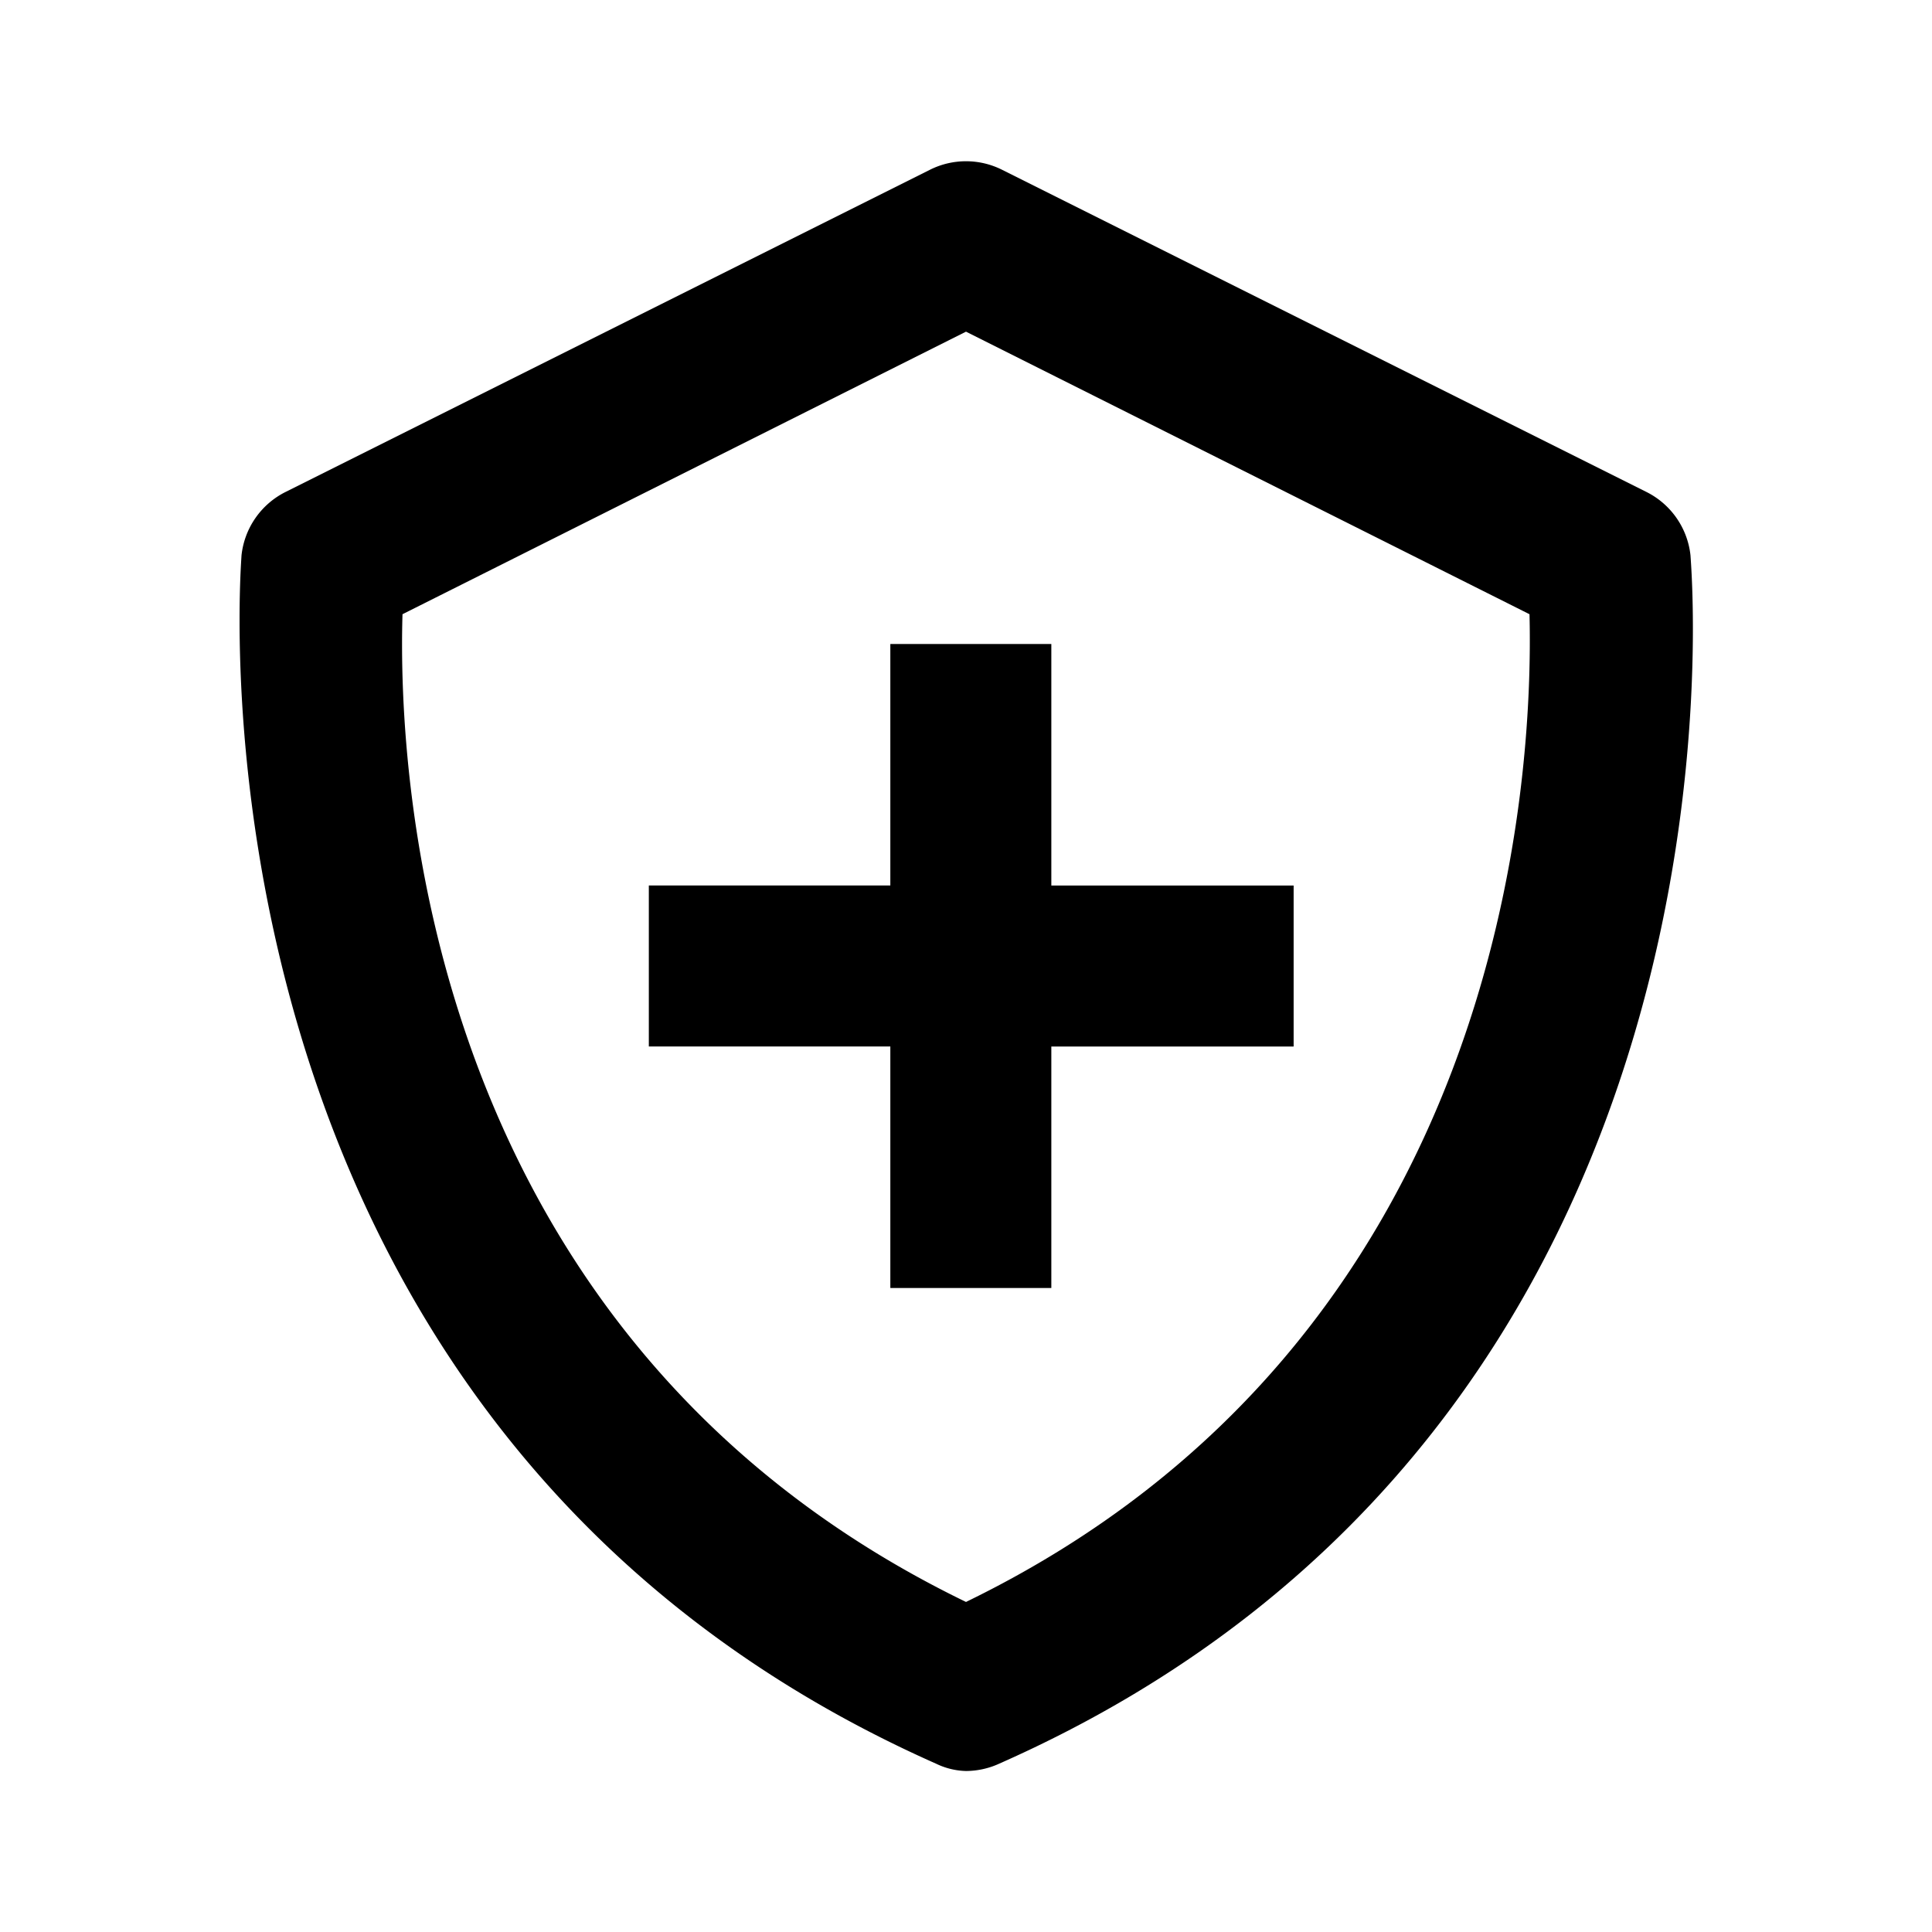
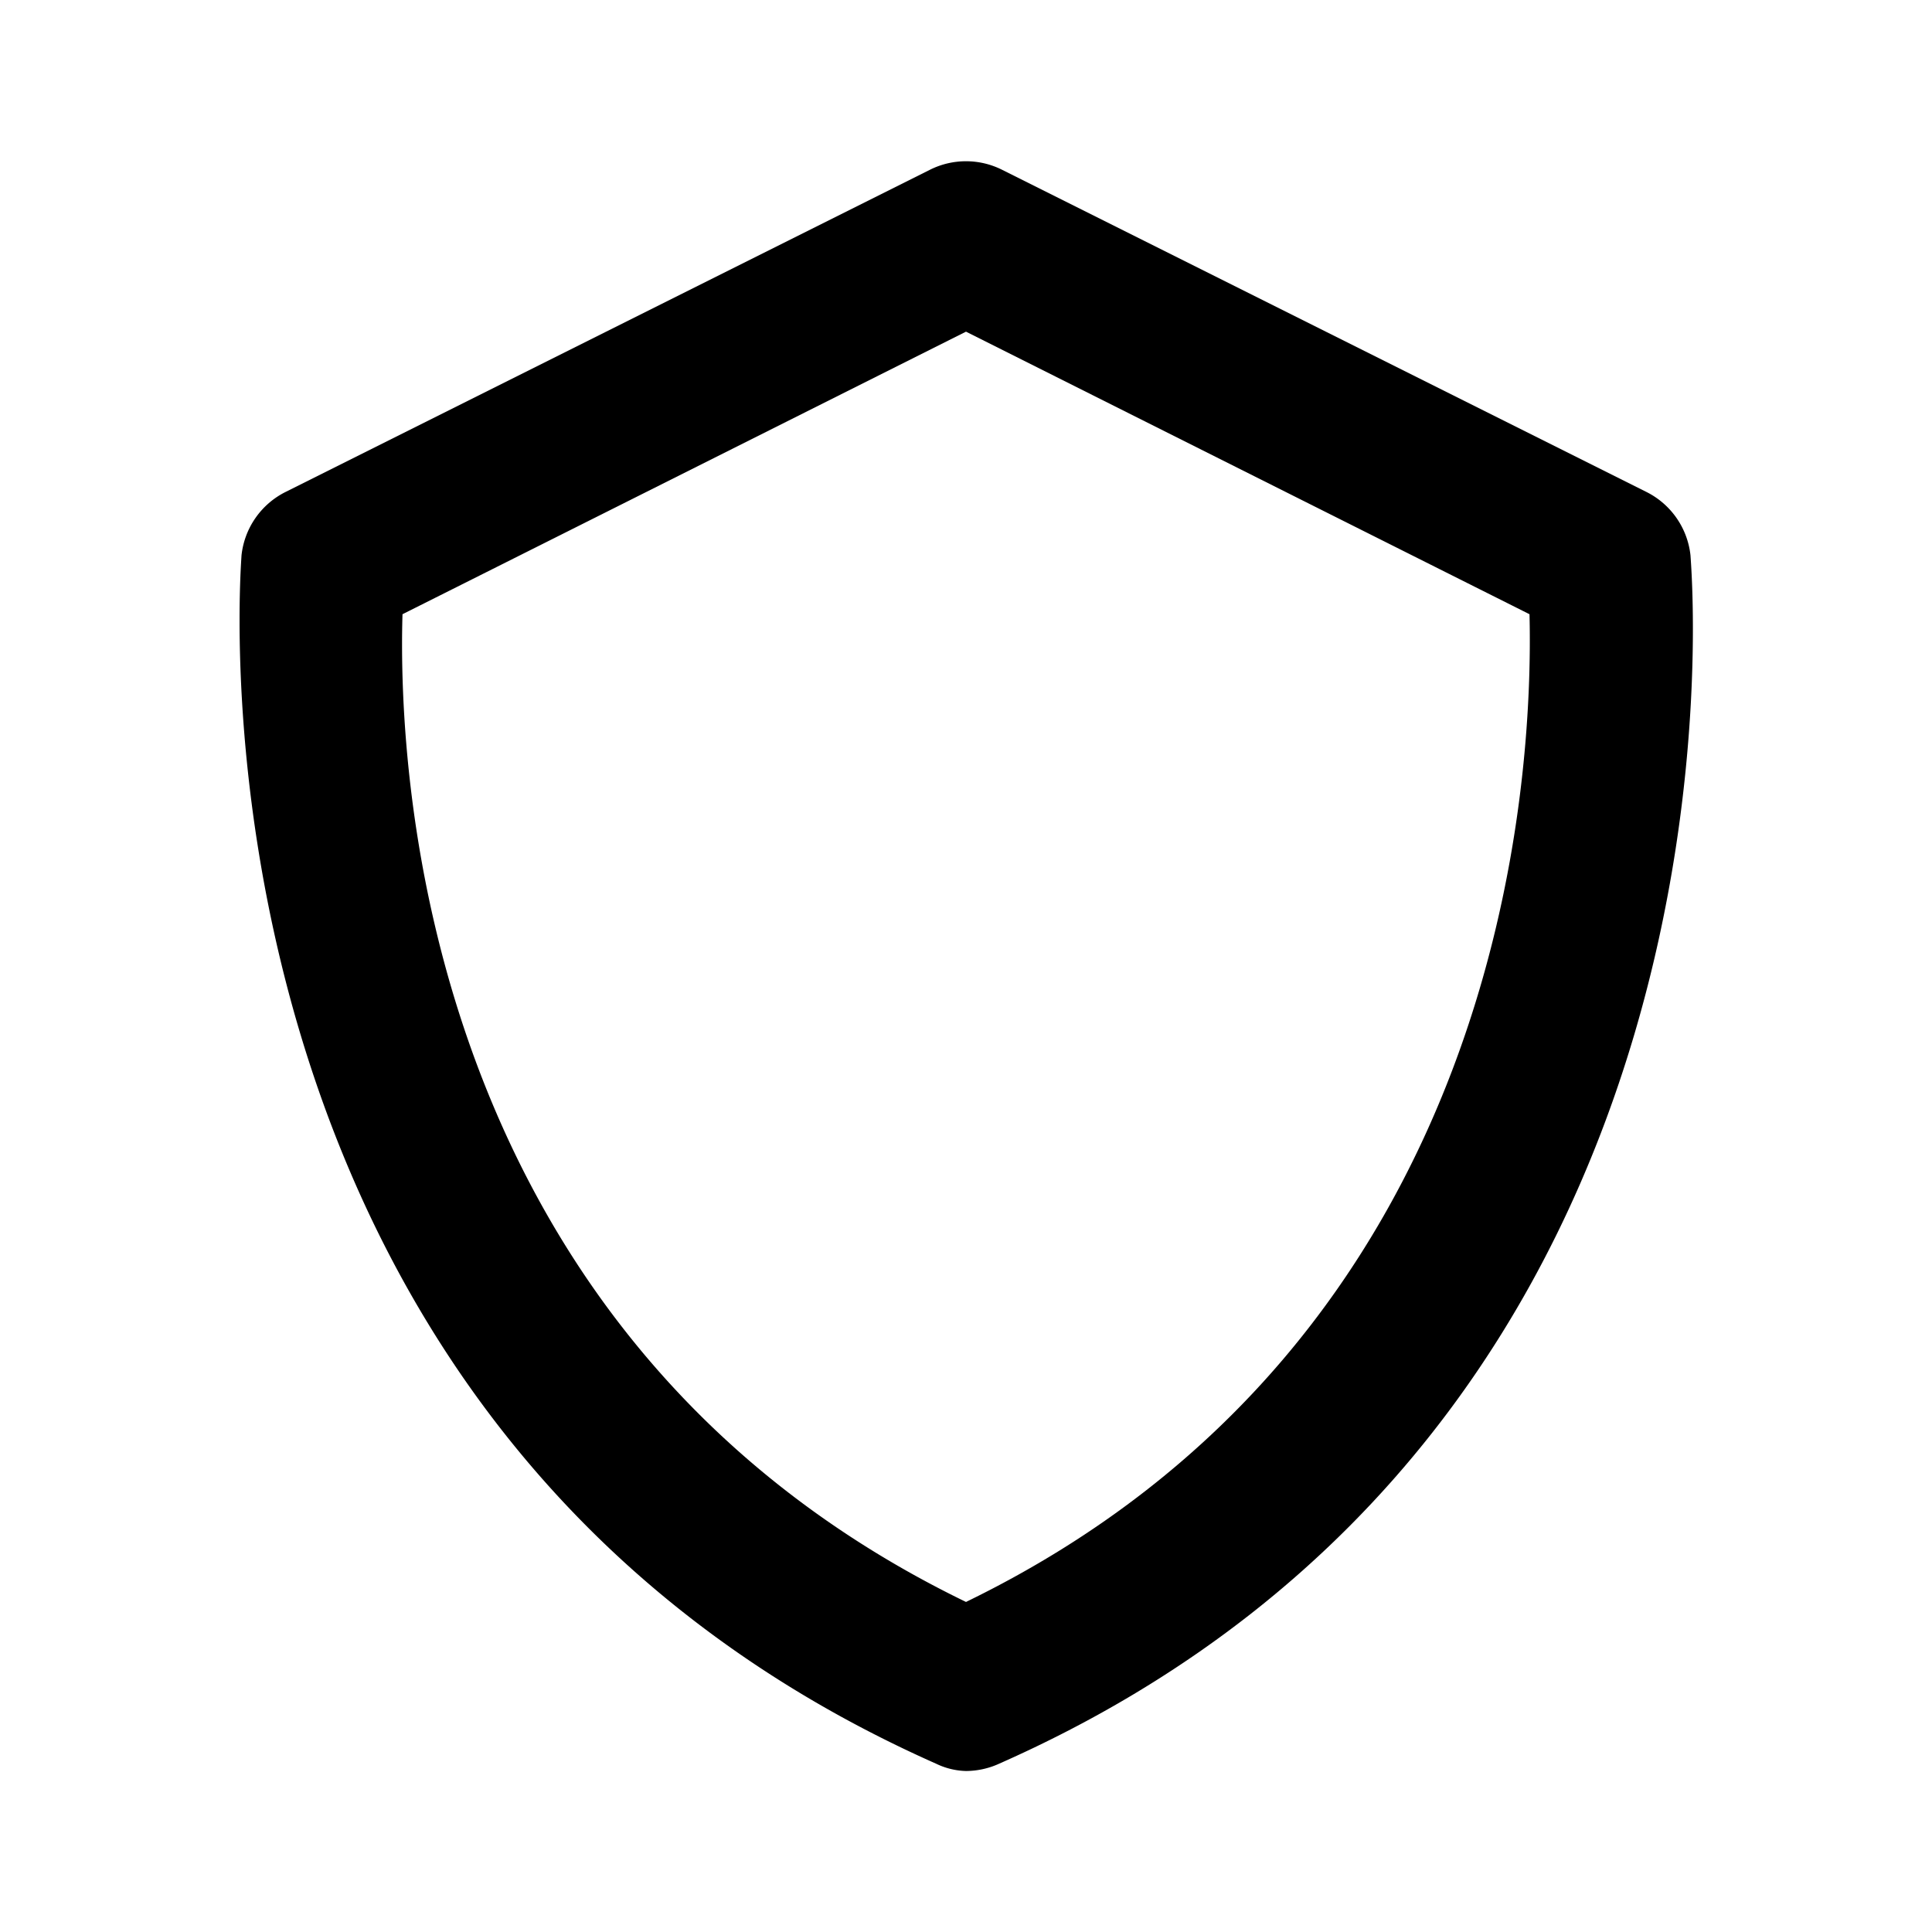
<svg xmlns="http://www.w3.org/2000/svg" width="24" height="24" viewBox="0 0 24 24">
  <path d="M11.63 21.91A.9.9 0 0 0 12 22a1 1 0 0 0 .41-.09C22 17.67 21 7 21 6.9a1 1 0 0 0-.55-.79l-8-4a1 1 0 0 0-.9 0l-8 4A1 1 0 0 0 3 6.9c0 .1-.92 10.77 8.63 15.01zM5 7.63l7-3.51 7 3.51c.05 2-.27 9-7 12.27C5.26 16.63 4.94 9.64 5 7.63z" />
-   <path d="M11.06 16h2v-3h3.01v-2h-3.01V8h-2v3h-3v2h3v3z" />
</svg>